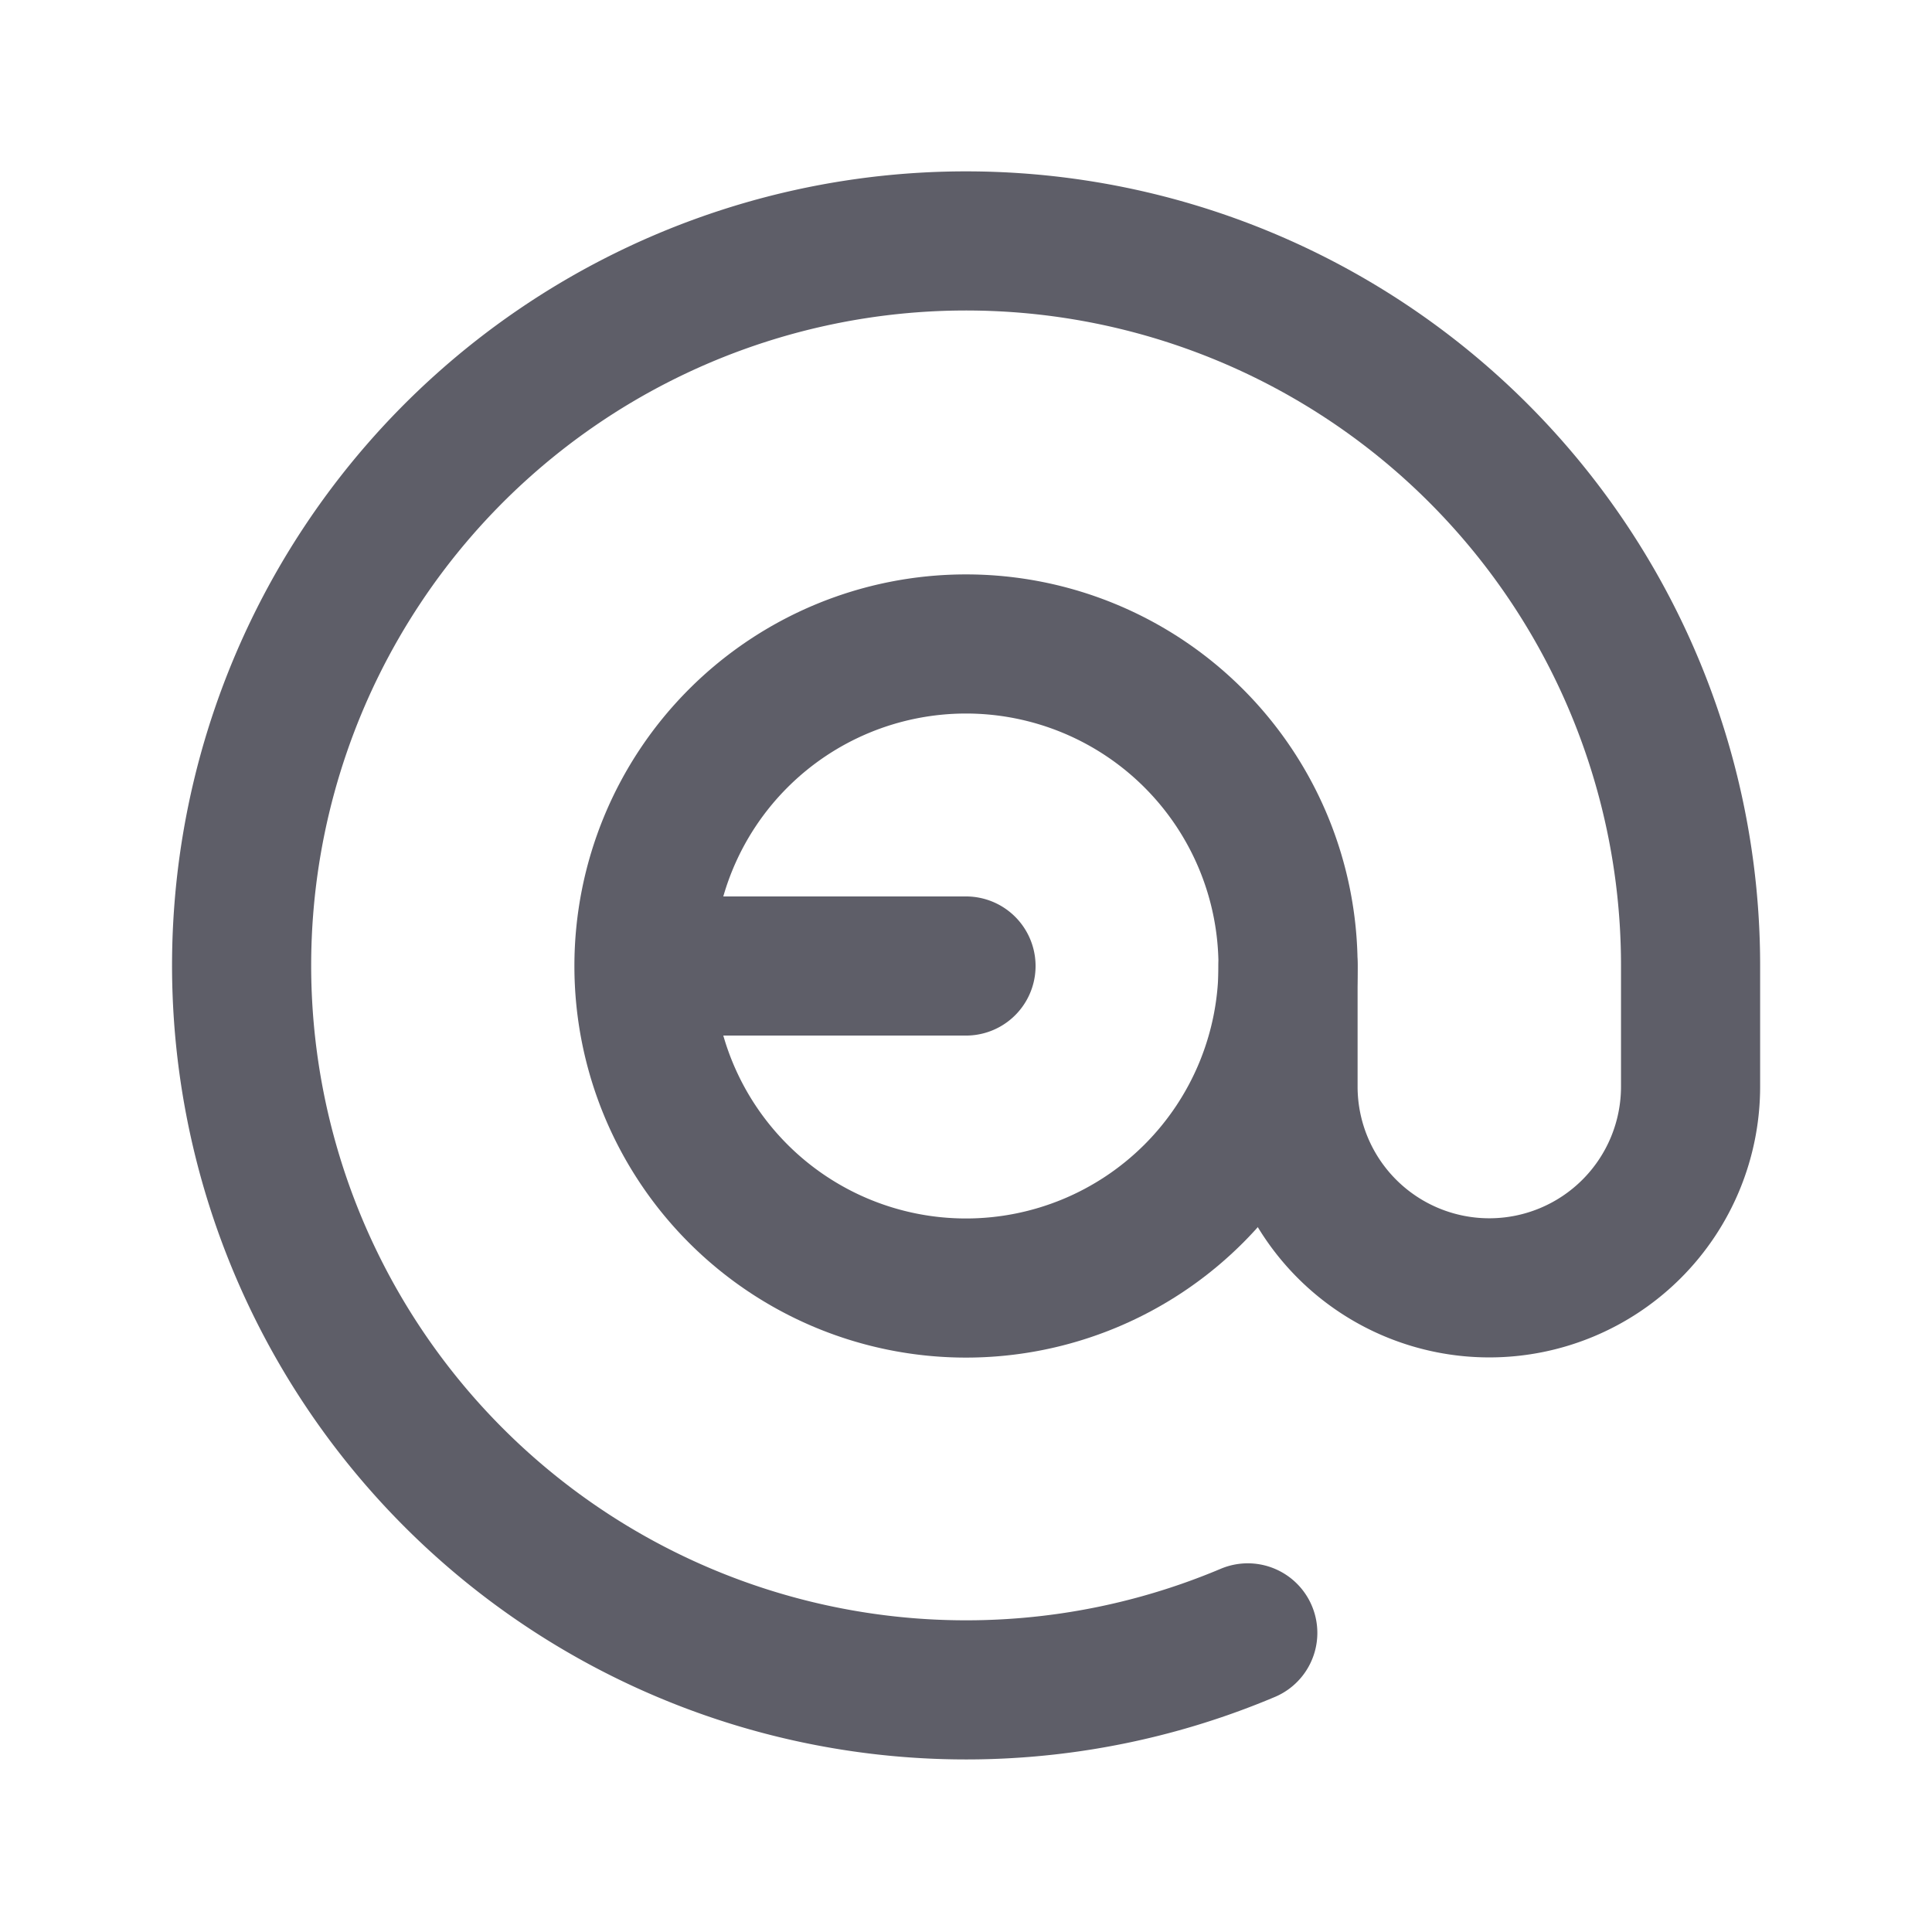
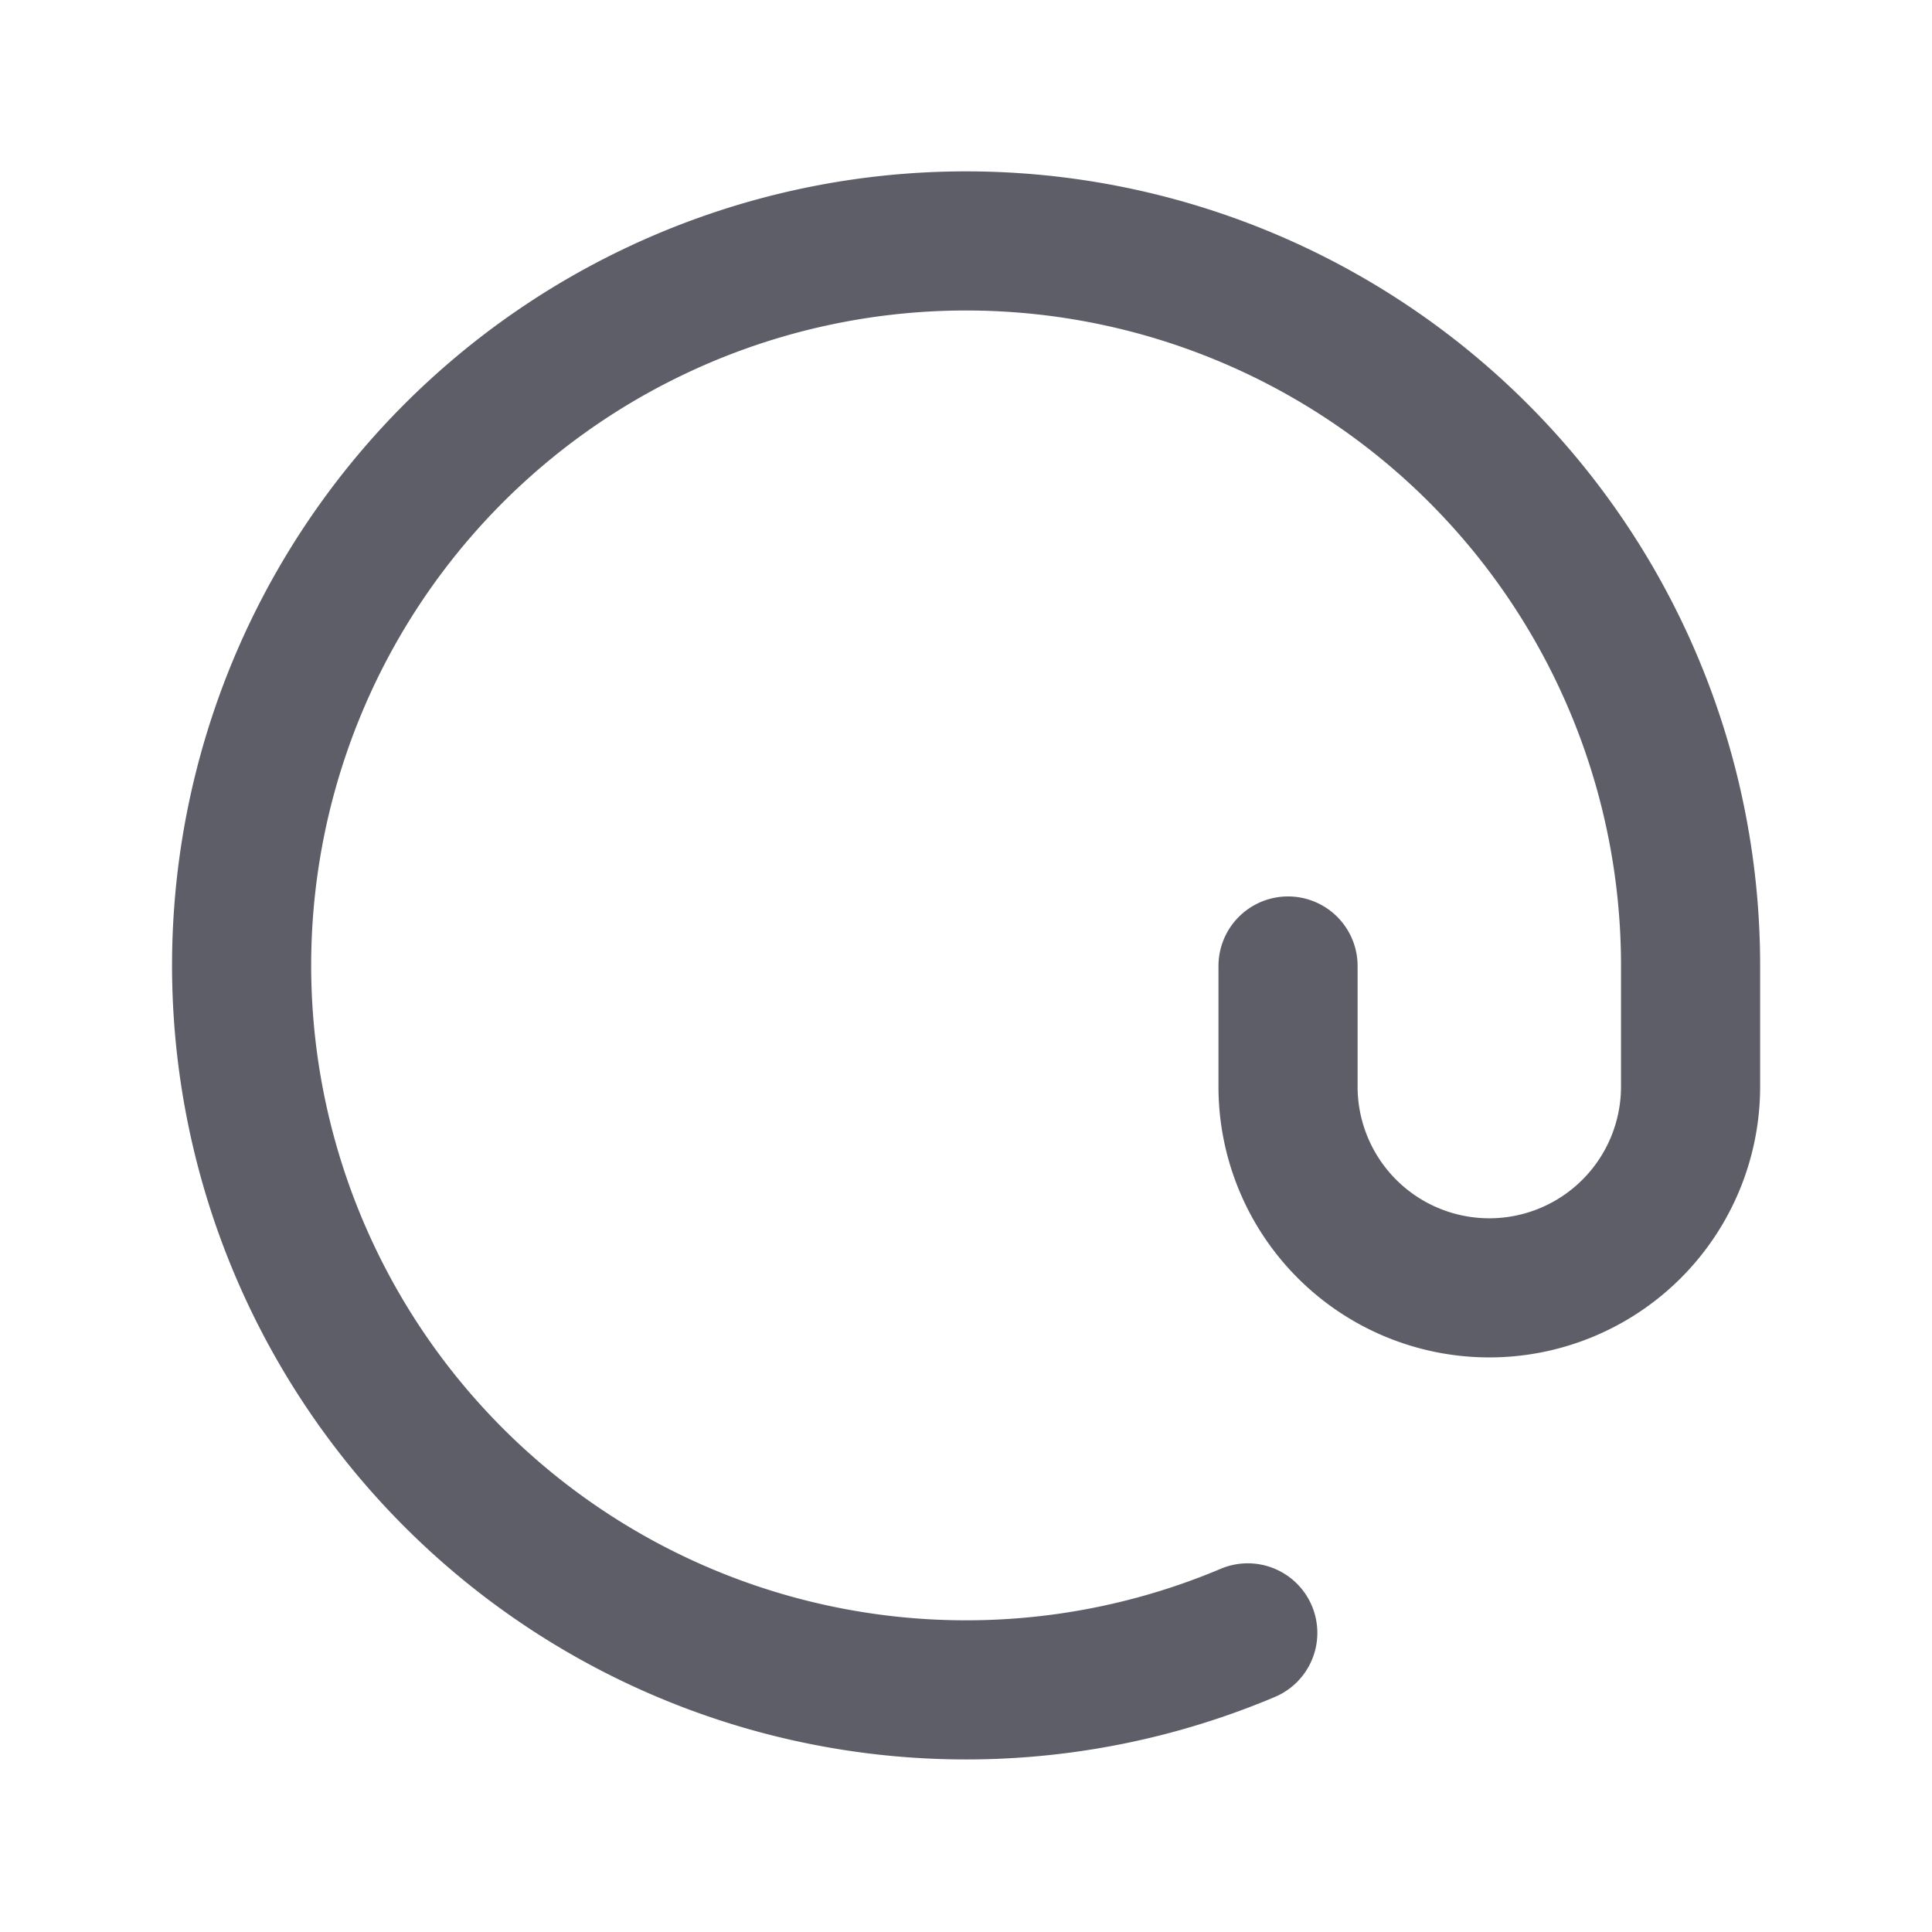
<svg xmlns="http://www.w3.org/2000/svg" id="at" width="20.83" height="20.83" viewBox="0 0 20.83 20.83">
-   <path id="Path_3" data-name="Path 3" d="M0,0H20.83V20.83H0Z" fill="none" />
-   <path id="Path_4" data-name="Path 4" d="M11.472,11.472,8,11.472A3.472,3.472,0,1,0,11.472,8,3.472,3.472,0,0,0,8,11.472" transform="translate(-1.057 -1.057)" fill="none" stroke="#5e5e68" stroke-linecap="round" stroke-linejoin="round" stroke-width="1.5" />
  <path id="Path_5" data-name="Path 5" d="M14.283,10.81v1.3a2.17,2.17,0,0,0,4.34,0v-1.3A7.811,7.811,0,1,0,13.849,18" transform="translate(-0.396 -0.395)" fill="none" stroke="#5e5e68" stroke-linecap="round" stroke-linejoin="round" stroke-width="1.5" />
</svg>